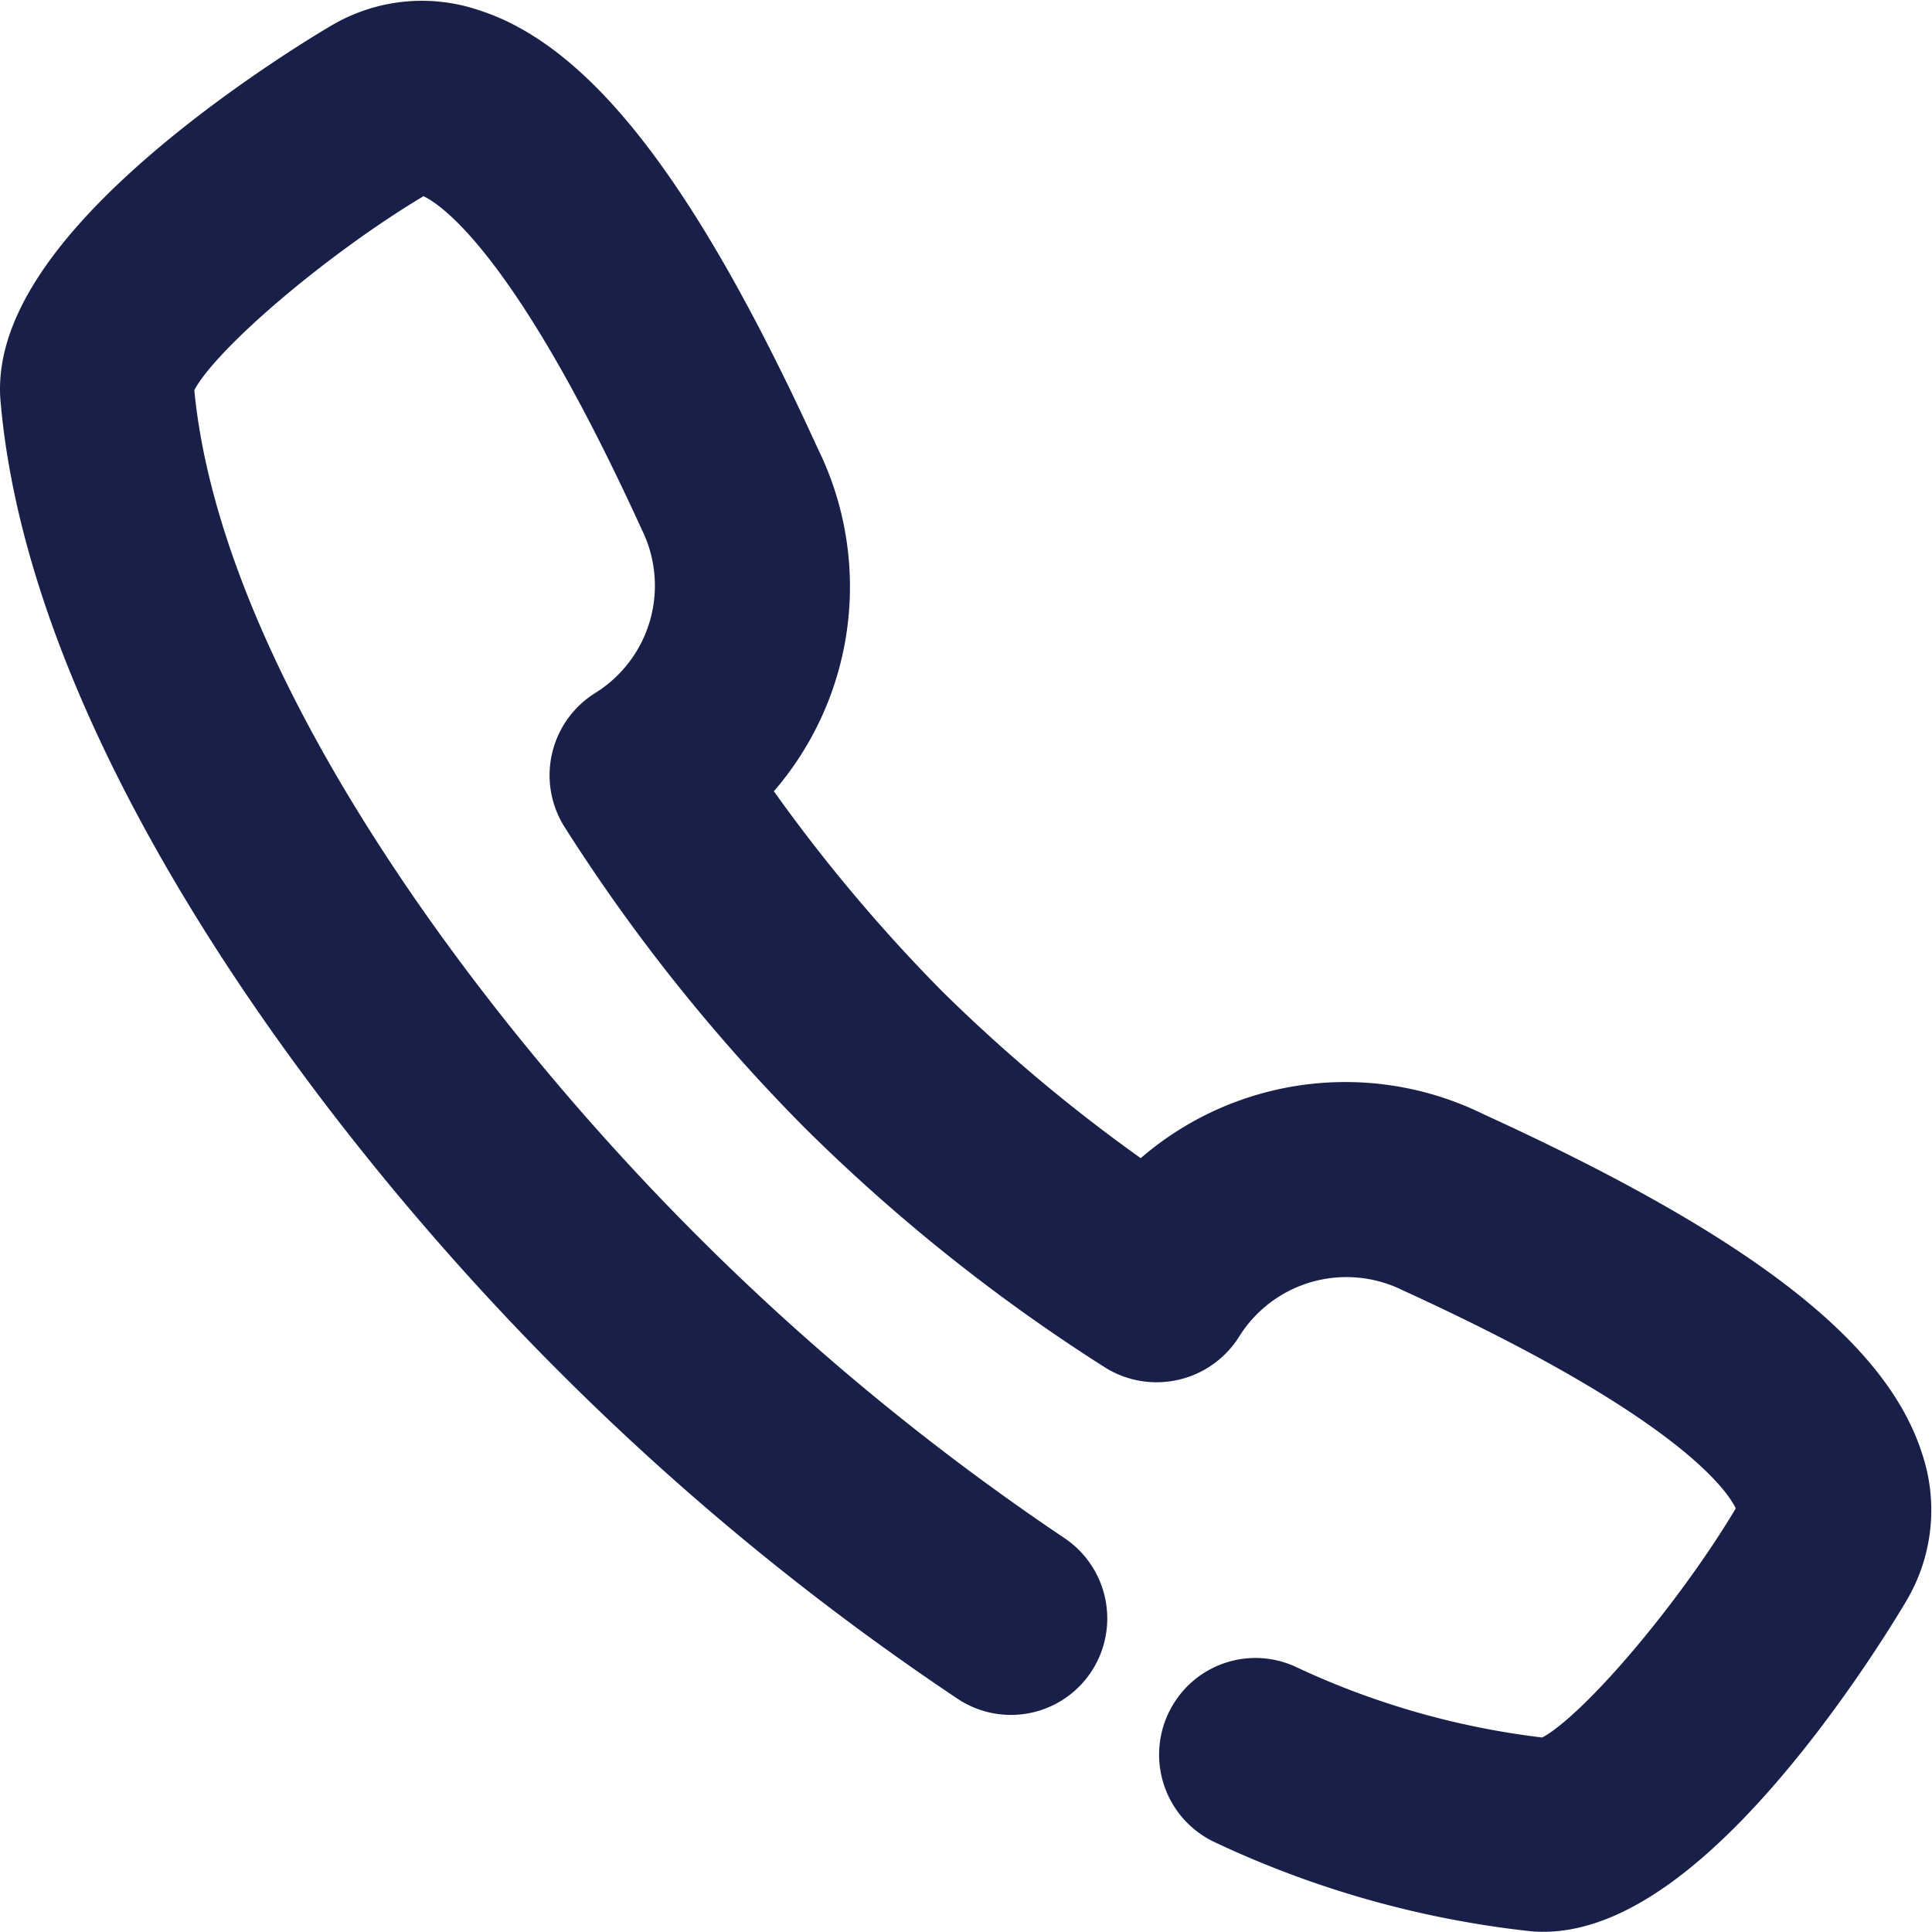
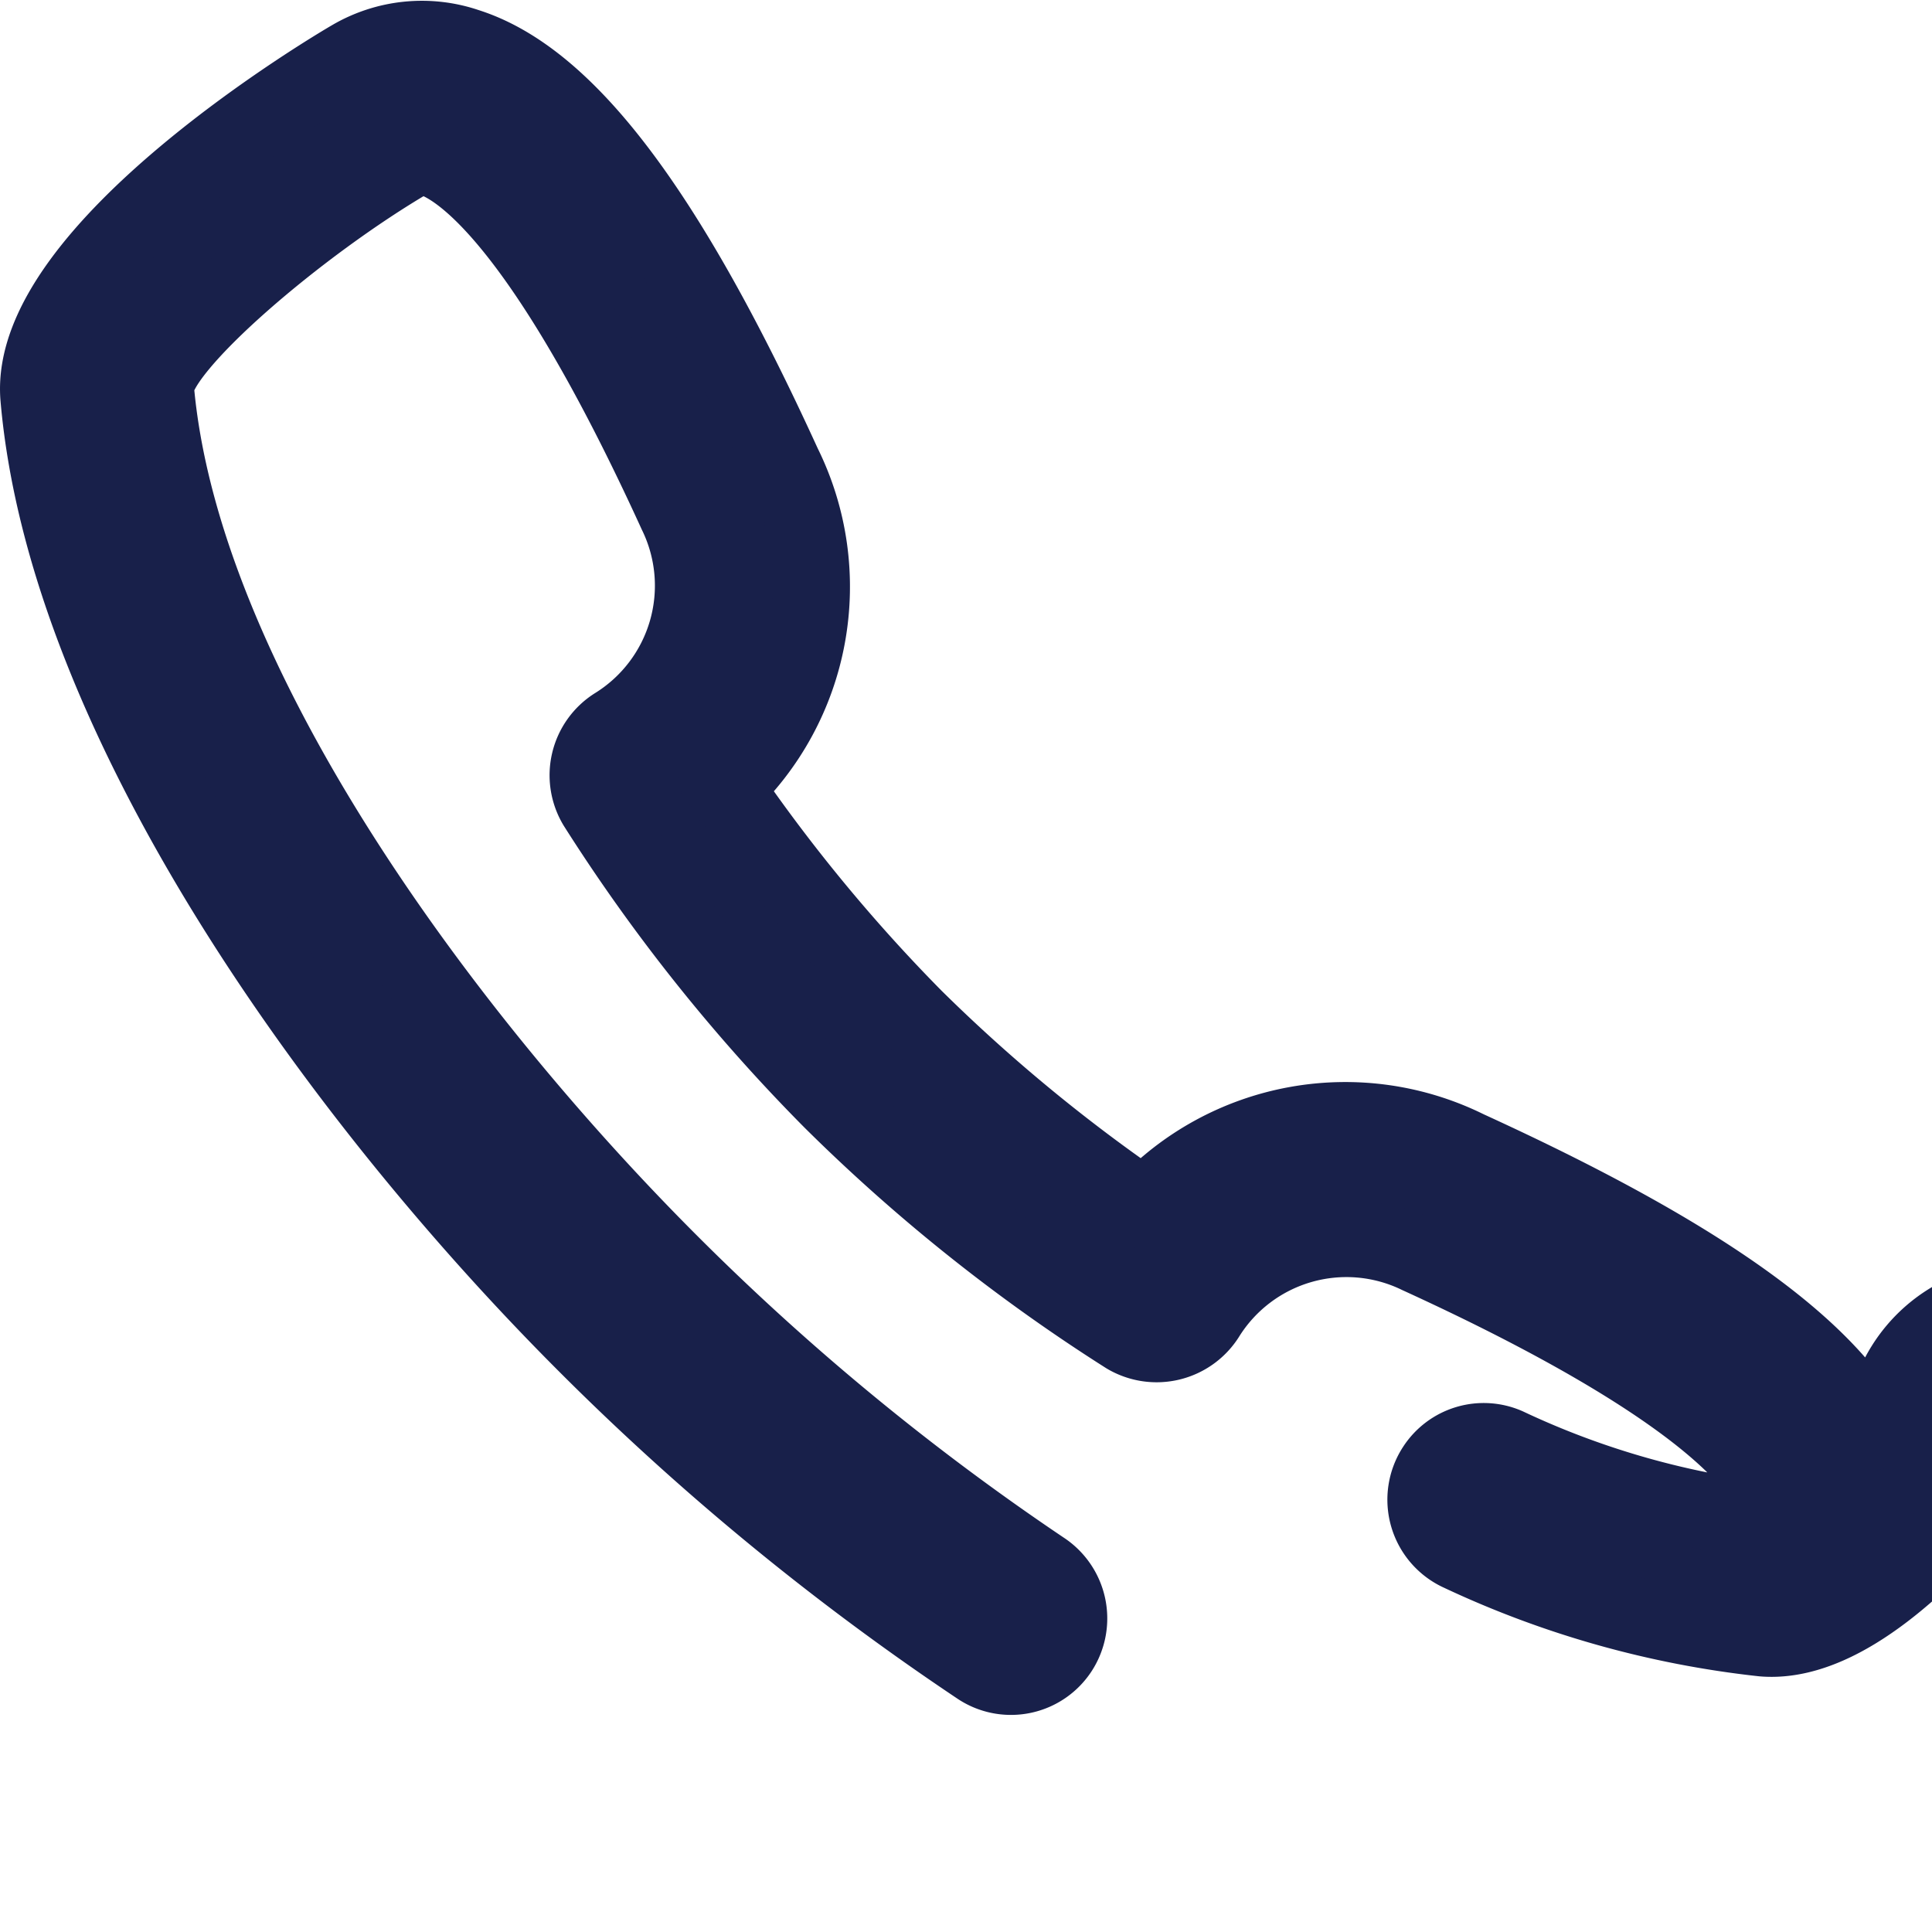
<svg xmlns="http://www.w3.org/2000/svg" width="50.264" height="50.265" viewBox="0 0 50.264 50.265">
  <g id="Grupo_56" data-name="Grupo 56" transform="translate(1.002 1.021)">
    <g id="Grupo_29" data-name="Grupo 29" transform="translate(0 0)">
-       <path id="Caminho_69" data-name="Caminho 69" d="M56.284,45.331c-.824-2.6-4.28-5.213-10.877-8.228a7.145,7.145,0,0,0-8.4,1.525,43.53,43.53,0,0,1-5.991-4.942,43.548,43.548,0,0,1-4.942-5.993A7.141,7.141,0,0,0,27.6,19.3C24.585,12.7,21.97,9.244,19.372,8.42a3.625,3.625,0,0,0-3,.306c-.346.2-8.461,4.984-8.132,8.828C8.96,25.937,16.077,35.784,22.5,42.2a67.418,67.418,0,0,0,10.211,8.38,1.505,1.505,0,0,0,2.08-.438l0,0a1.518,1.518,0,0,0-.442-2.1,65.029,65.029,0,0,1-9.7-7.99C18.61,34.011,11.924,24.861,11.276,17.3c.028-1.087,3.761-4.273,6.632-5.949a.539.539,0,0,1,.281-.081.871.871,0,0,1,.264.048c.757.241,2.9,1.622,6.379,9.241a4.288,4.288,0,0,1-1.589,5.527,1.522,1.522,0,0,0-.494,2.08,45.463,45.463,0,0,0,6.117,7.669,45.463,45.463,0,0,0,7.669,6.117,1.534,1.534,0,0,0,2.075-.485,4.291,4.291,0,0,1,5.531-1.6c7.619,3.483,9,5.622,9.241,6.379a.6.6,0,0,1-.033.545c-1.674,2.872-4.861,6.6-5.939,6.633a21.875,21.875,0,0,1-6.915-1.956,1.5,1.5,0,0,0-1.858.553h0a1.517,1.517,0,0,0,.643,2.219,24.815,24.815,0,0,0,7.87,2.216c.076.007.152.01.23.01,3.8,0,8.4-7.8,8.6-8.142A3.629,3.629,0,0,0,56.284,45.331Z" transform="translate(-8.232 -8.228)" fill="#18204a" stroke="#18204a" stroke-width="2" />
+       <path id="Caminho_69" data-name="Caminho 69" d="M56.284,45.331c-.824-2.6-4.28-5.213-10.877-8.228a7.145,7.145,0,0,0-8.4,1.525,43.53,43.53,0,0,1-5.991-4.942,43.548,43.548,0,0,1-4.942-5.993A7.141,7.141,0,0,0,27.6,19.3C24.585,12.7,21.97,9.244,19.372,8.42a3.625,3.625,0,0,0-3,.306c-.346.2-8.461,4.984-8.132,8.828C8.96,25.937,16.077,35.784,22.5,42.2a67.418,67.418,0,0,0,10.211,8.38,1.505,1.505,0,0,0,2.08-.438l0,0a1.518,1.518,0,0,0-.442-2.1,65.029,65.029,0,0,1-9.7-7.99C18.61,34.011,11.924,24.861,11.276,17.3c.028-1.087,3.761-4.273,6.632-5.949a.539.539,0,0,1,.281-.081.871.871,0,0,1,.264.048c.757.241,2.9,1.622,6.379,9.241a4.288,4.288,0,0,1-1.589,5.527,1.522,1.522,0,0,0-.494,2.08,45.463,45.463,0,0,0,6.117,7.669,45.463,45.463,0,0,0,7.669,6.117,1.534,1.534,0,0,0,2.075-.485,4.291,4.291,0,0,1,5.531-1.6c7.619,3.483,9,5.622,9.241,6.379a.6.6,0,0,1-.033.545a21.875,21.875,0,0,1-6.915-1.956,1.5,1.5,0,0,0-1.858.553h0a1.517,1.517,0,0,0,.643,2.219,24.815,24.815,0,0,0,7.87,2.216c.076.007.152.01.23.01,3.8,0,8.4-7.8,8.6-8.142A3.629,3.629,0,0,0,56.284,45.331Z" transform="translate(-8.232 -8.228)" fill="#18204a" stroke="#18204a" stroke-width="2" />
    </g>
  </g>
</svg>